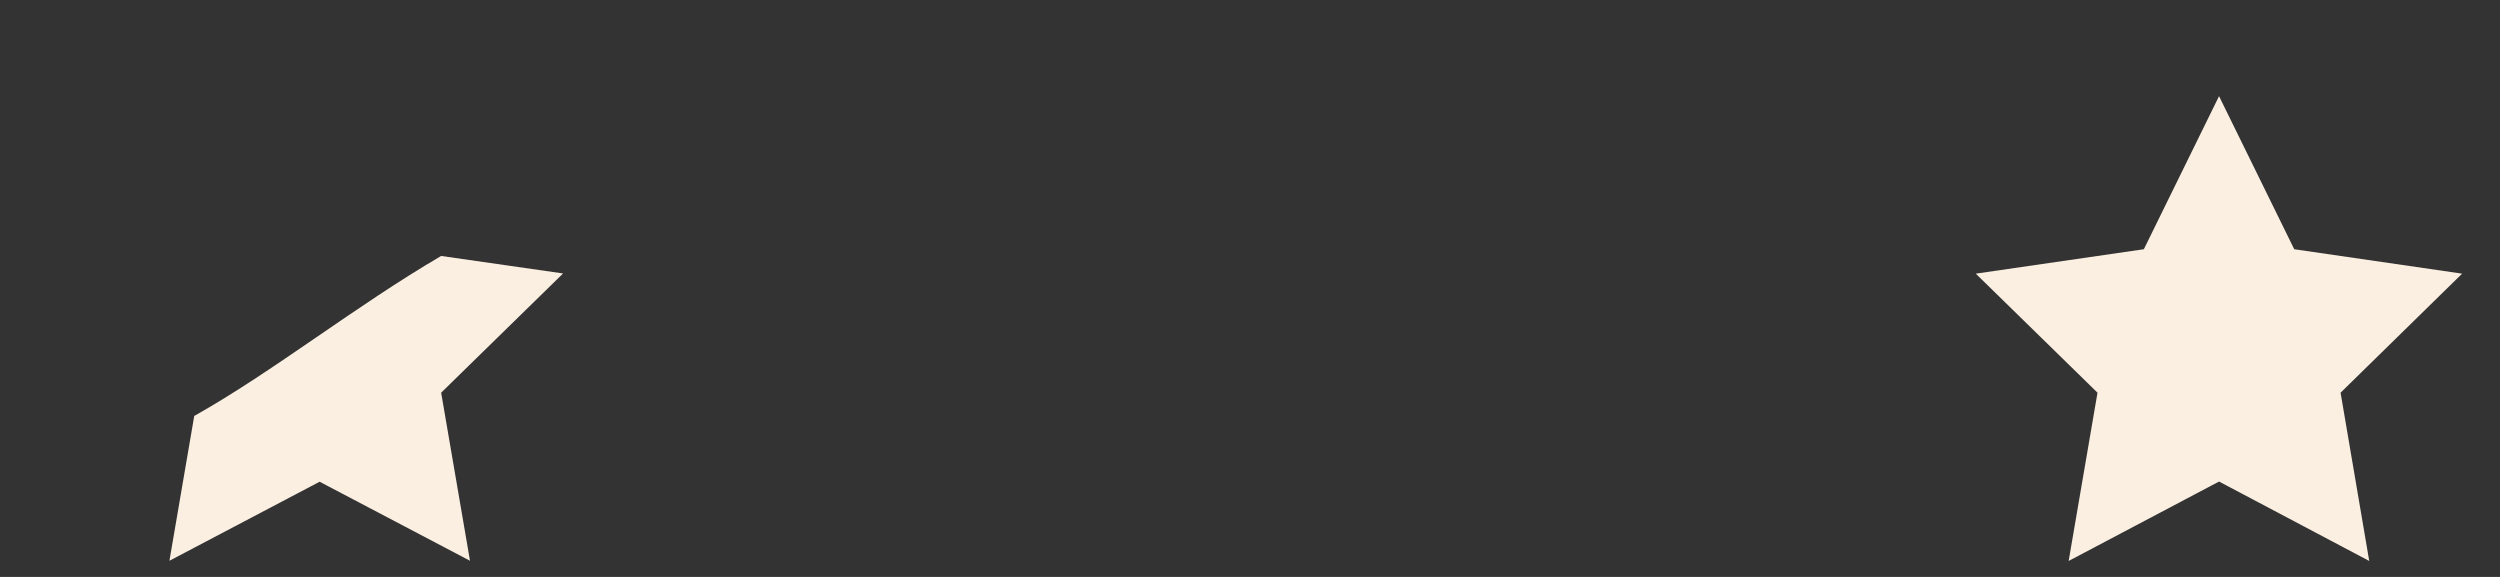
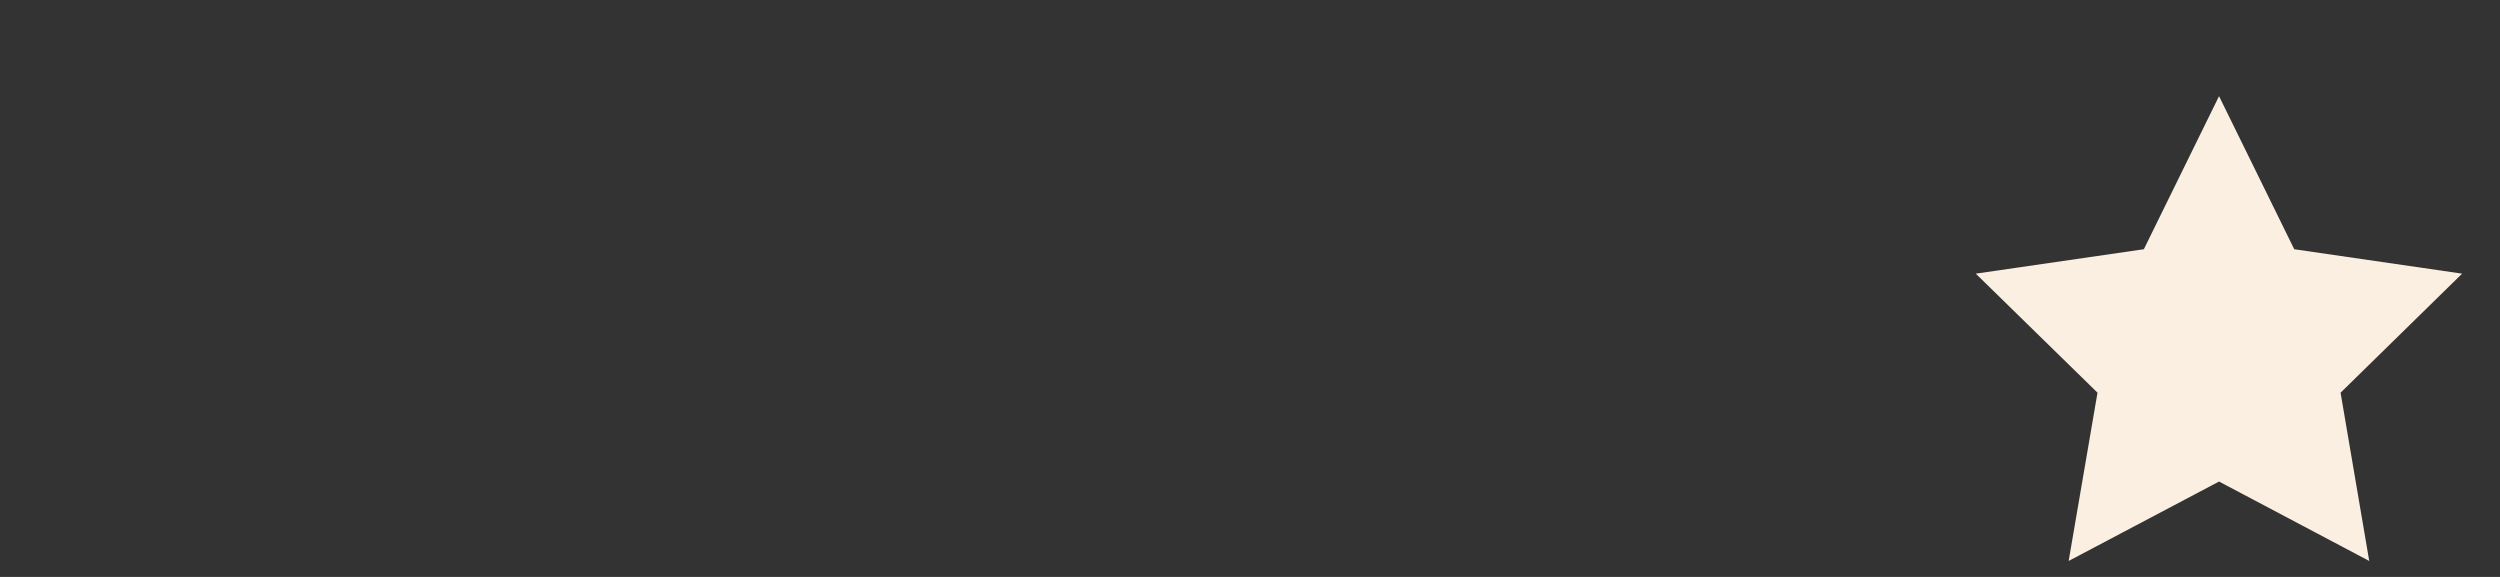
<svg xmlns="http://www.w3.org/2000/svg" width="13" height="3" viewBox="0 0 13 3" fill="none">
  <rect x="0" y="0" width="13" height="3" fill="#333333" stroke="none" />
-   <path fill-rule="evenodd" clip-rule="evenodd" d="M2.294 2.042L2.444 2.916L1.662 2.505L0.881 2.916L1.01 2.163C1.421 1.932 1.849 1.591 2.294 1.331L2.928 1.422L2.294 2.042Z" fill="#FAEFE1" />
  <path fill-rule="evenodd" clip-rule="evenodd" d="M11.539 0.5L11.93 1.296L12.803 1.423L12.171 2.042L12.32 2.917L11.539 2.504L10.757 2.917L10.907 2.042L10.274 1.423L11.148 1.296L11.539 0.5Z" fill="#FAEFE1" />
</svg>